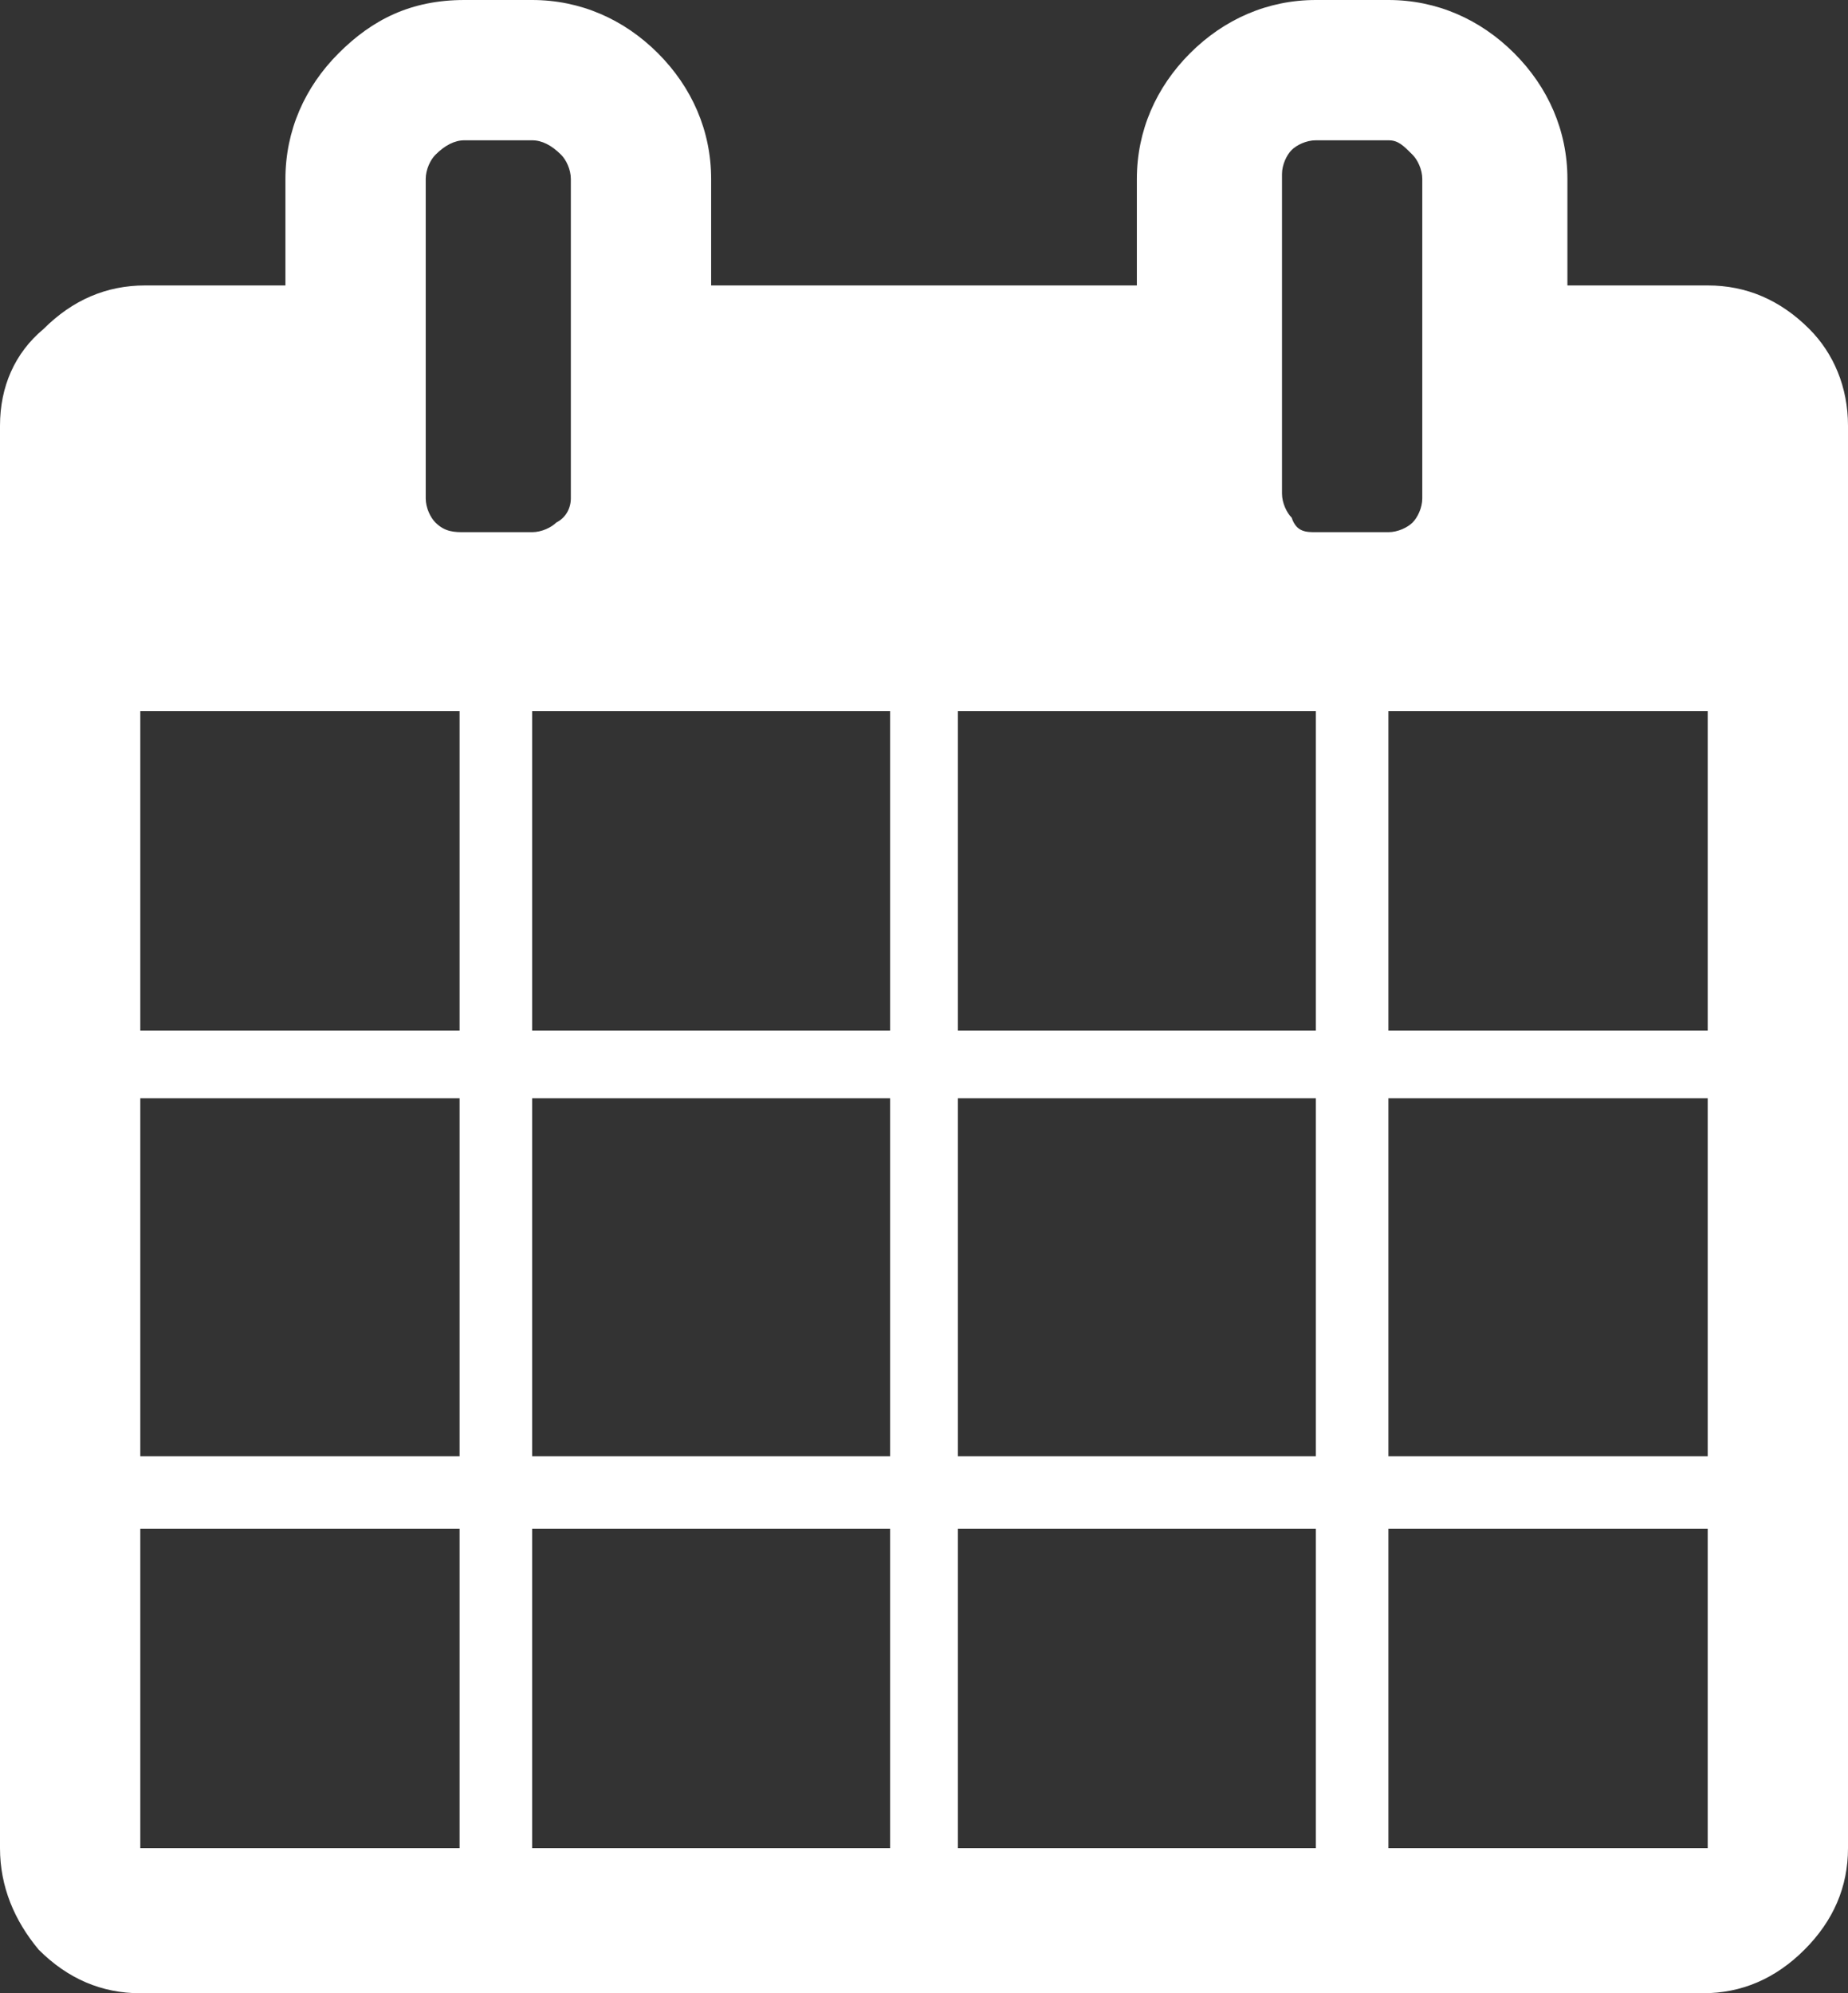
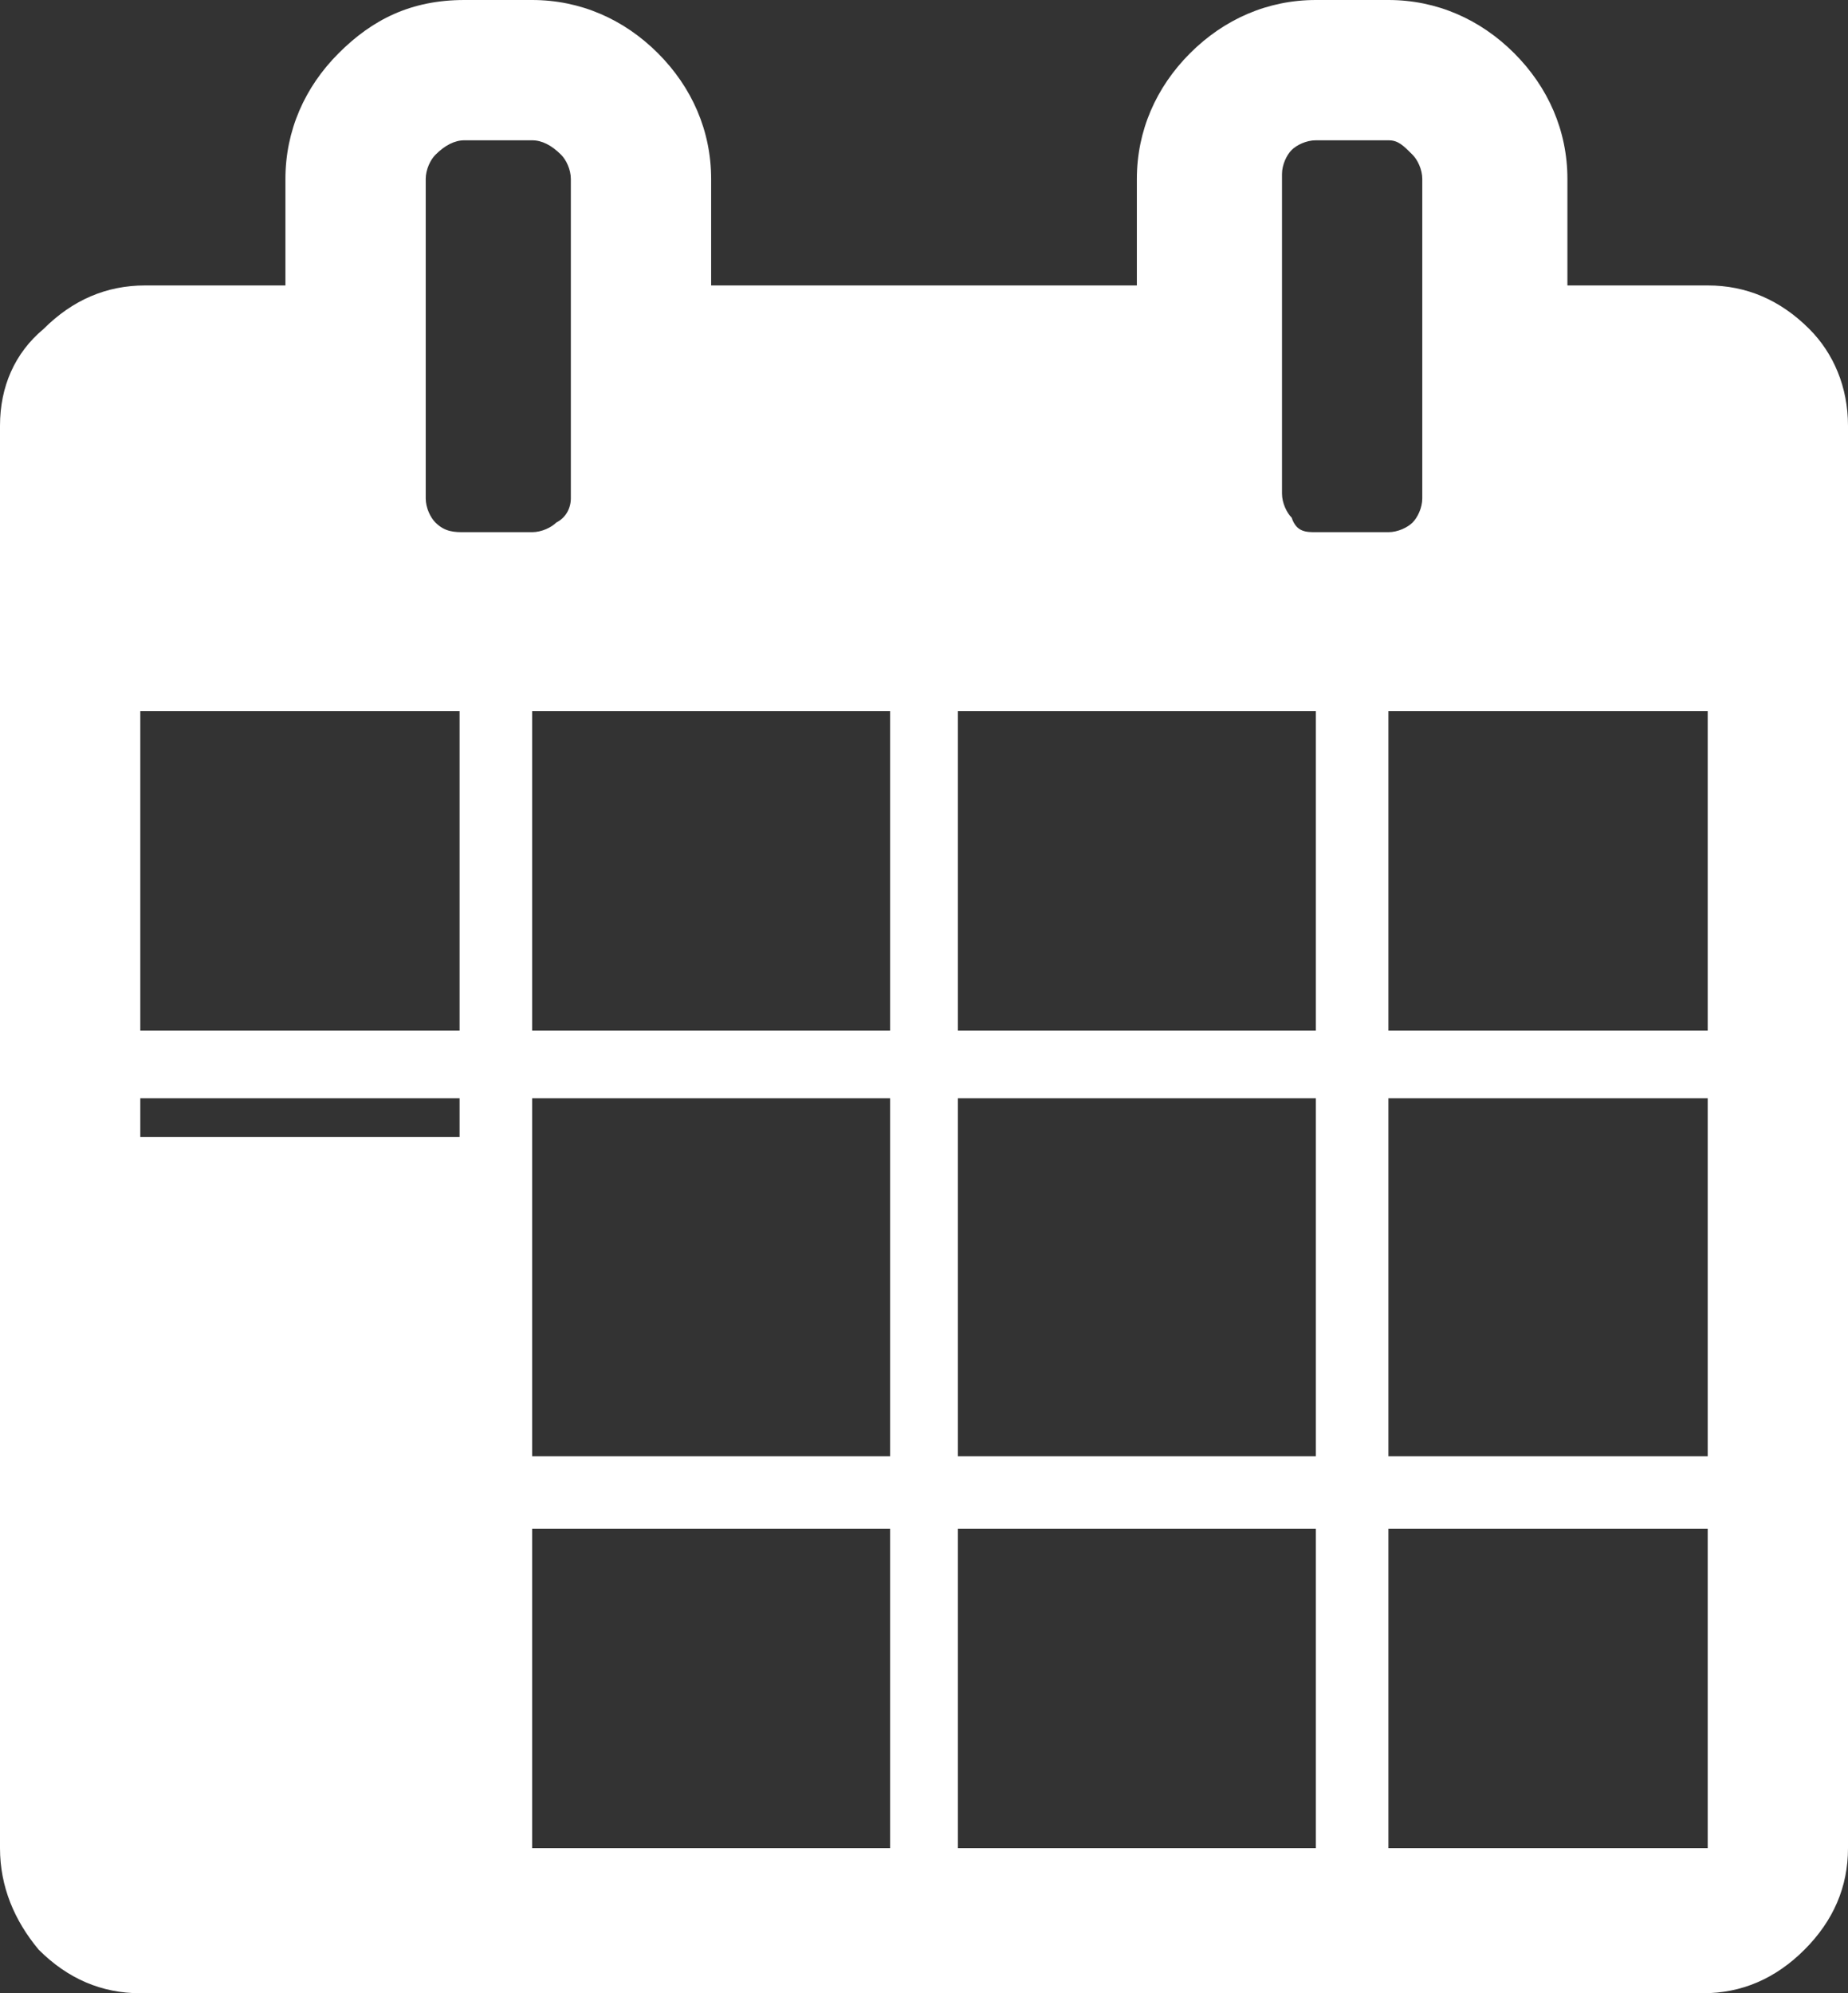
<svg xmlns="http://www.w3.org/2000/svg" version="1.1" id="レイヤー_1" x="0px" y="0px" width="38.2px" height="41.2px" viewBox="0 0 38.2 41.2" style="enable-background:new 0 0 38.2 41.2;" xml:space="preserve">
  <rect x="0" y="0" width="38.2" height="41.2" fill="#333333" stroke="none" />
  <style type="text/css">
	.st0{fill:#FFFFFF;}
</style>
  <g>
-     <path class="st0" d="M38.2,8.8v29.4c0,0.8-0.3,1.5-0.9,2.1c-0.6,0.6-1.3,0.9-2.1,0.9H2.9c-0.8,0-1.5-0.3-2.1-0.9   C0.3,39.7,0,39,0,38.2V8.8C0,8,0.3,7.3,0.9,6.8c0.6-0.6,1.3-0.9,2.1-0.9h2.9V3.7c0-1,0.4-1.9,1.1-2.6C7.7,0.4,8.5,0,9.6,0H11   c1,0,1.9,0.4,2.6,1.1c0.7,0.7,1.1,1.6,1.1,2.6v2.2h8.8V3.7c0-1,0.4-1.9,1.1-2.6C25.3,0.4,26.2,0,27.2,0h1.5c1,0,1.9,0.4,2.6,1.1   c0.7,0.7,1.1,1.6,1.1,2.6v2.2h2.9c0.8,0,1.5,0.3,2.1,0.9C37.9,7.3,38.2,8,38.2,8.8z M2.9,21.3h6.6v-6.6H2.9V21.3z M2.9,30.1h6.6   v-7.4H2.9V30.1z M2.9,38.2h6.6v-6.6H2.9V38.2z M11.8,10.3V3.7c0-0.2-0.1-0.4-0.2-0.5C11.4,3,11.2,2.9,11,2.9H9.6   C9.4,2.9,9.2,3,9,3.2C8.9,3.3,8.8,3.5,8.8,3.7v6.6c0,0.2,0.1,0.4,0.2,0.5C9.2,11,9.4,11,9.6,11H11c0.2,0,0.4-0.1,0.5-0.2   C11.7,10.7,11.8,10.5,11.8,10.3z M11,21.3h7.4v-6.6H11V21.3z M11,30.1h7.4v-7.4H11V30.1z M11,38.2h7.4v-6.6H11V38.2z M19.8,21.3   h7.4v-6.6h-7.4V21.3z M19.8,30.1h7.4v-7.4h-7.4V30.1z M19.8,38.2h7.4v-6.6h-7.4V38.2z M29.4,10.3V3.7c0-0.2-0.1-0.4-0.2-0.5   C29,3,28.9,2.9,28.7,2.9h-1.5c-0.2,0-0.4,0.1-0.5,0.2c-0.1,0.1-0.2,0.3-0.2,0.5v6.6c0,0.2,0.1,0.4,0.2,0.5C26.8,11,27,11,27.2,11   h1.5c0.2,0,0.4-0.1,0.5-0.2C29.3,10.7,29.4,10.5,29.4,10.3z M28.7,21.3h6.6v-6.6h-6.6V21.3z M28.7,30.1h6.6v-7.4h-6.6V30.1z    M28.7,38.2h6.6v-6.6h-6.6V38.2z" />
+     <path class="st0" d="M38.2,8.8v29.4c0,0.8-0.3,1.5-0.9,2.1c-0.6,0.6-1.3,0.9-2.1,0.9H2.9c-0.8,0-1.5-0.3-2.1-0.9   C0.3,39.7,0,39,0,38.2V8.8C0,8,0.3,7.3,0.9,6.8c0.6-0.6,1.3-0.9,2.1-0.9h2.9V3.7c0-1,0.4-1.9,1.1-2.6C7.7,0.4,8.5,0,9.6,0H11   c1,0,1.9,0.4,2.6,1.1c0.7,0.7,1.1,1.6,1.1,2.6v2.2h8.8V3.7c0-1,0.4-1.9,1.1-2.6C25.3,0.4,26.2,0,27.2,0h1.5c1,0,1.9,0.4,2.6,1.1   c0.7,0.7,1.1,1.6,1.1,2.6v2.2h2.9c0.8,0,1.5,0.3,2.1,0.9C37.9,7.3,38.2,8,38.2,8.8z M2.9,21.3h6.6v-6.6H2.9V21.3z M2.9,30.1h6.6   v-7.4H2.9V30.1z h6.6v-6.6H2.9V38.2z M11.8,10.3V3.7c0-0.2-0.1-0.4-0.2-0.5C11.4,3,11.2,2.9,11,2.9H9.6   C9.4,2.9,9.2,3,9,3.2C8.9,3.3,8.8,3.5,8.8,3.7v6.6c0,0.2,0.1,0.4,0.2,0.5C9.2,11,9.4,11,9.6,11H11c0.2,0,0.4-0.1,0.5-0.2   C11.7,10.7,11.8,10.5,11.8,10.3z M11,21.3h7.4v-6.6H11V21.3z M11,30.1h7.4v-7.4H11V30.1z M11,38.2h7.4v-6.6H11V38.2z M19.8,21.3   h7.4v-6.6h-7.4V21.3z M19.8,30.1h7.4v-7.4h-7.4V30.1z M19.8,38.2h7.4v-6.6h-7.4V38.2z M29.4,10.3V3.7c0-0.2-0.1-0.4-0.2-0.5   C29,3,28.9,2.9,28.7,2.9h-1.5c-0.2,0-0.4,0.1-0.5,0.2c-0.1,0.1-0.2,0.3-0.2,0.5v6.6c0,0.2,0.1,0.4,0.2,0.5C26.8,11,27,11,27.2,11   h1.5c0.2,0,0.4-0.1,0.5-0.2C29.3,10.7,29.4,10.5,29.4,10.3z M28.7,21.3h6.6v-6.6h-6.6V21.3z M28.7,30.1h6.6v-7.4h-6.6V30.1z    M28.7,38.2h6.6v-6.6h-6.6V38.2z" />
  </g>
</svg>